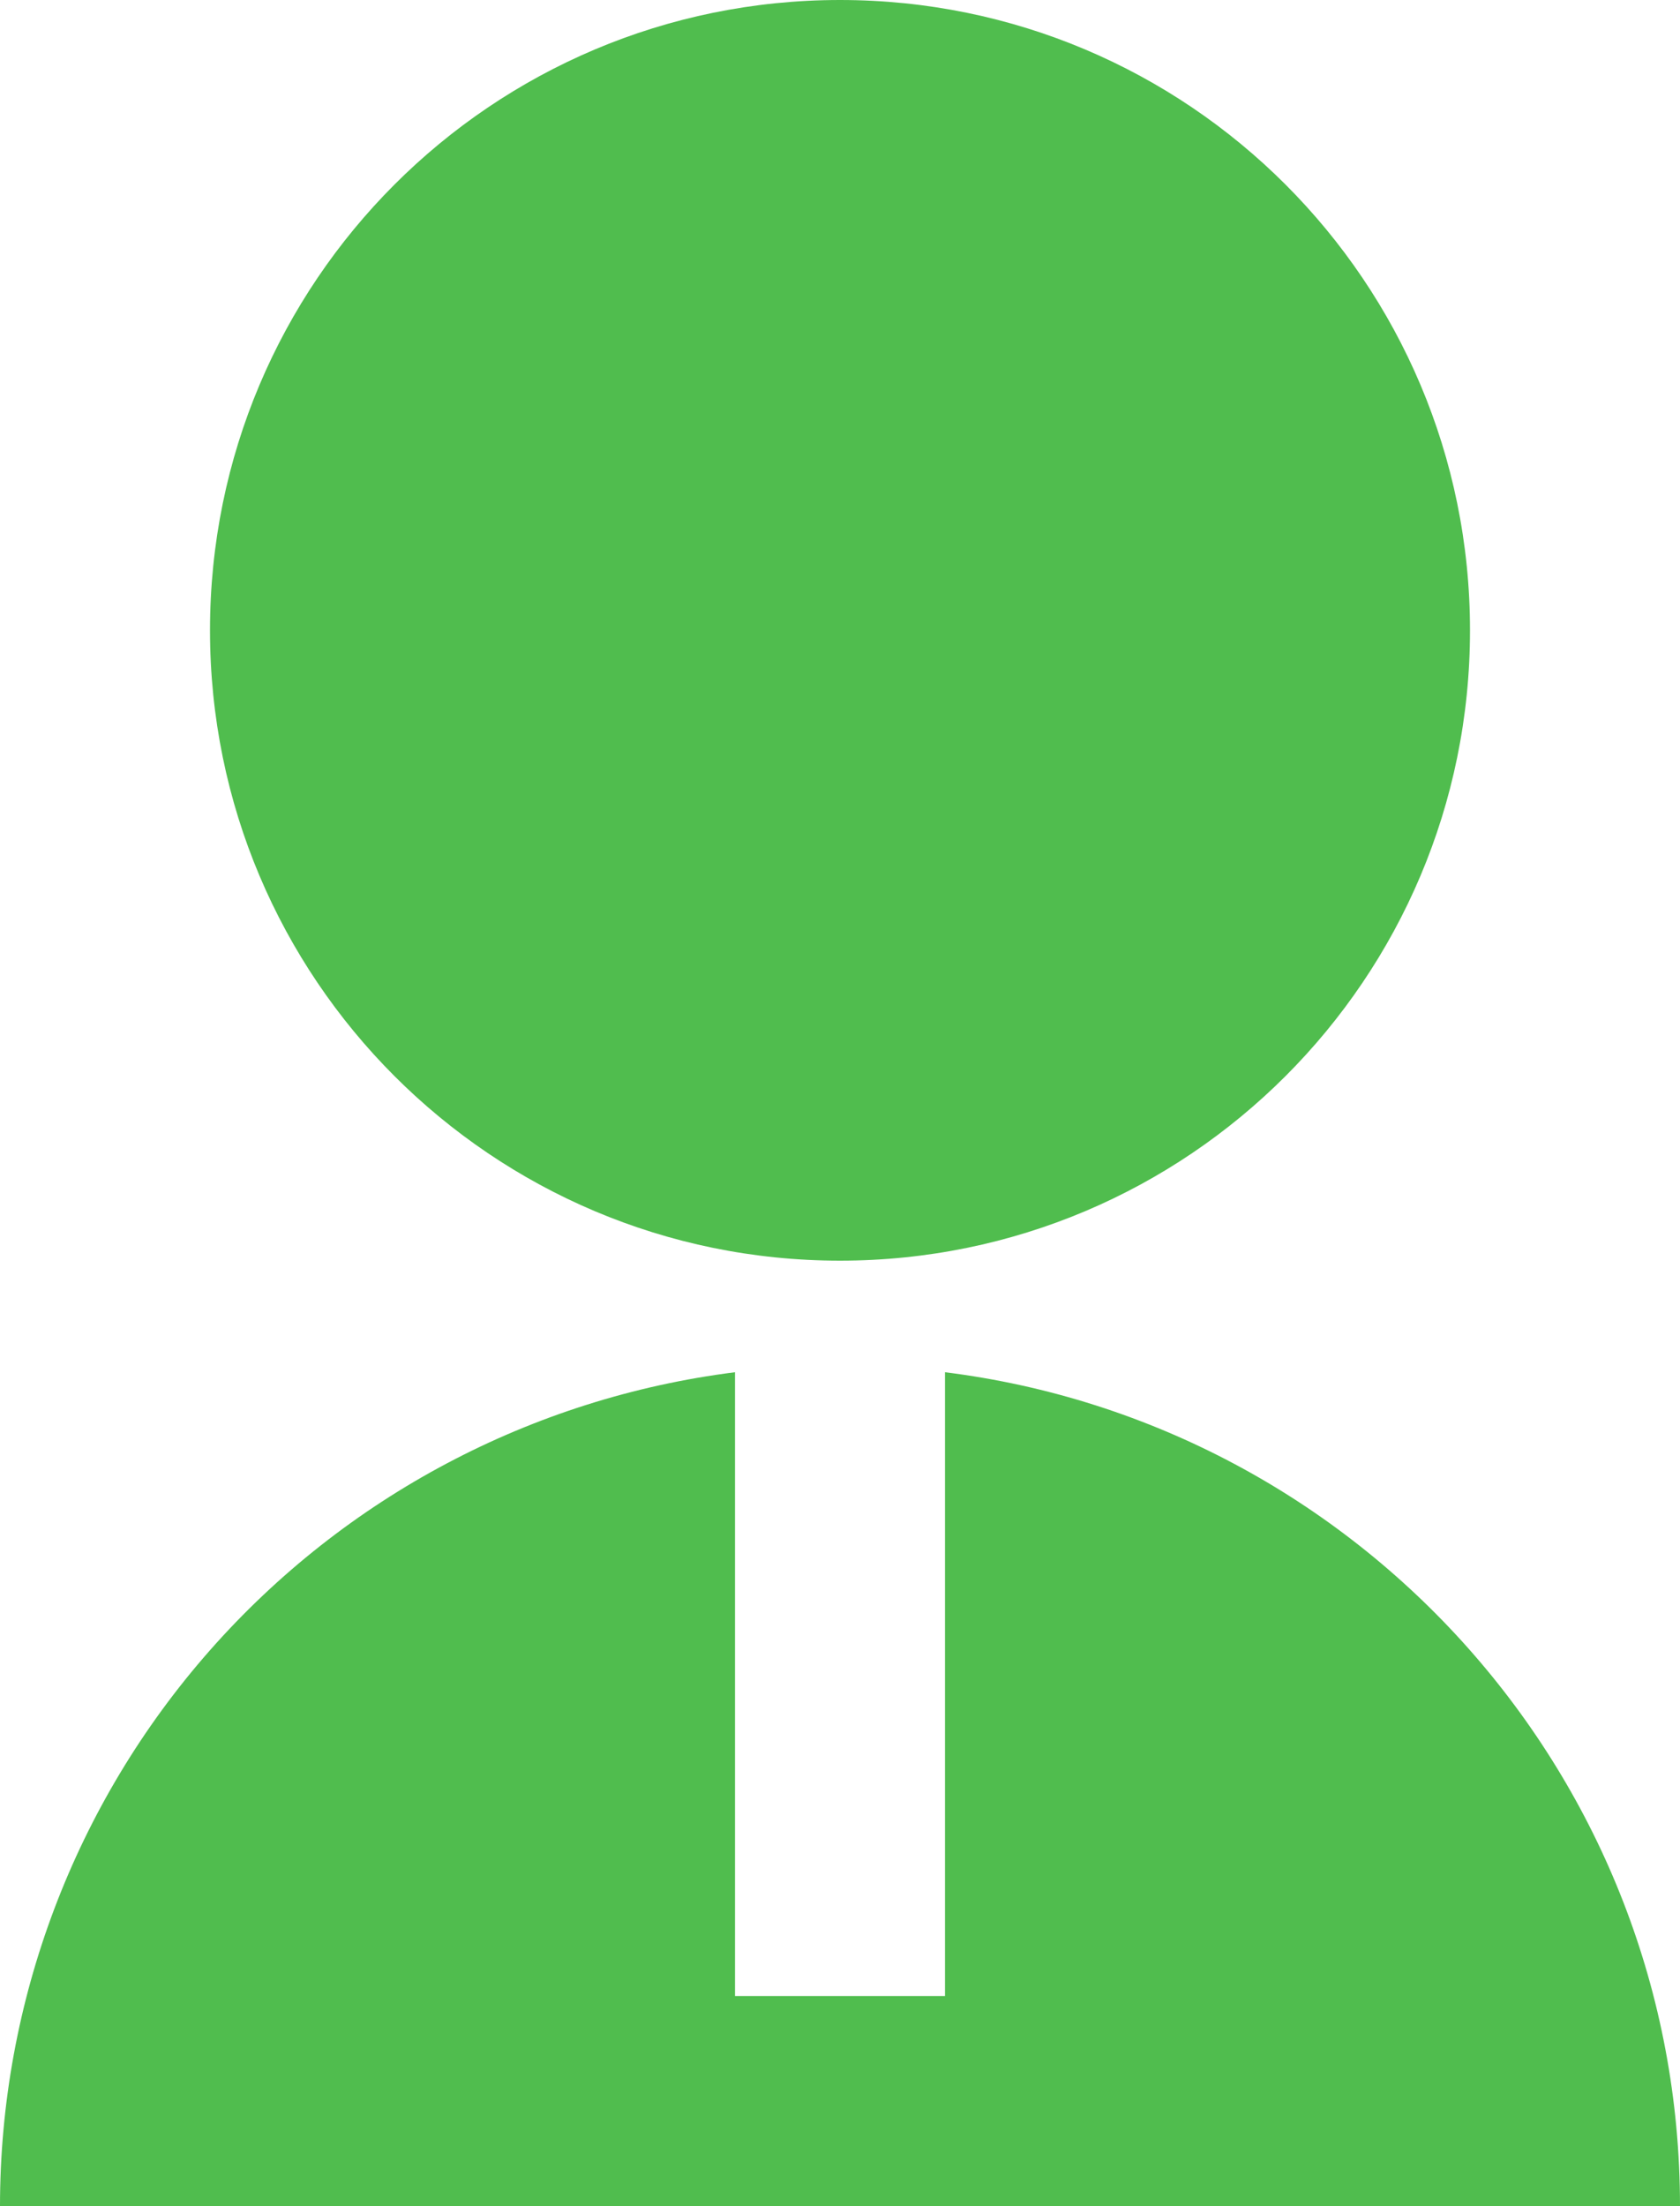
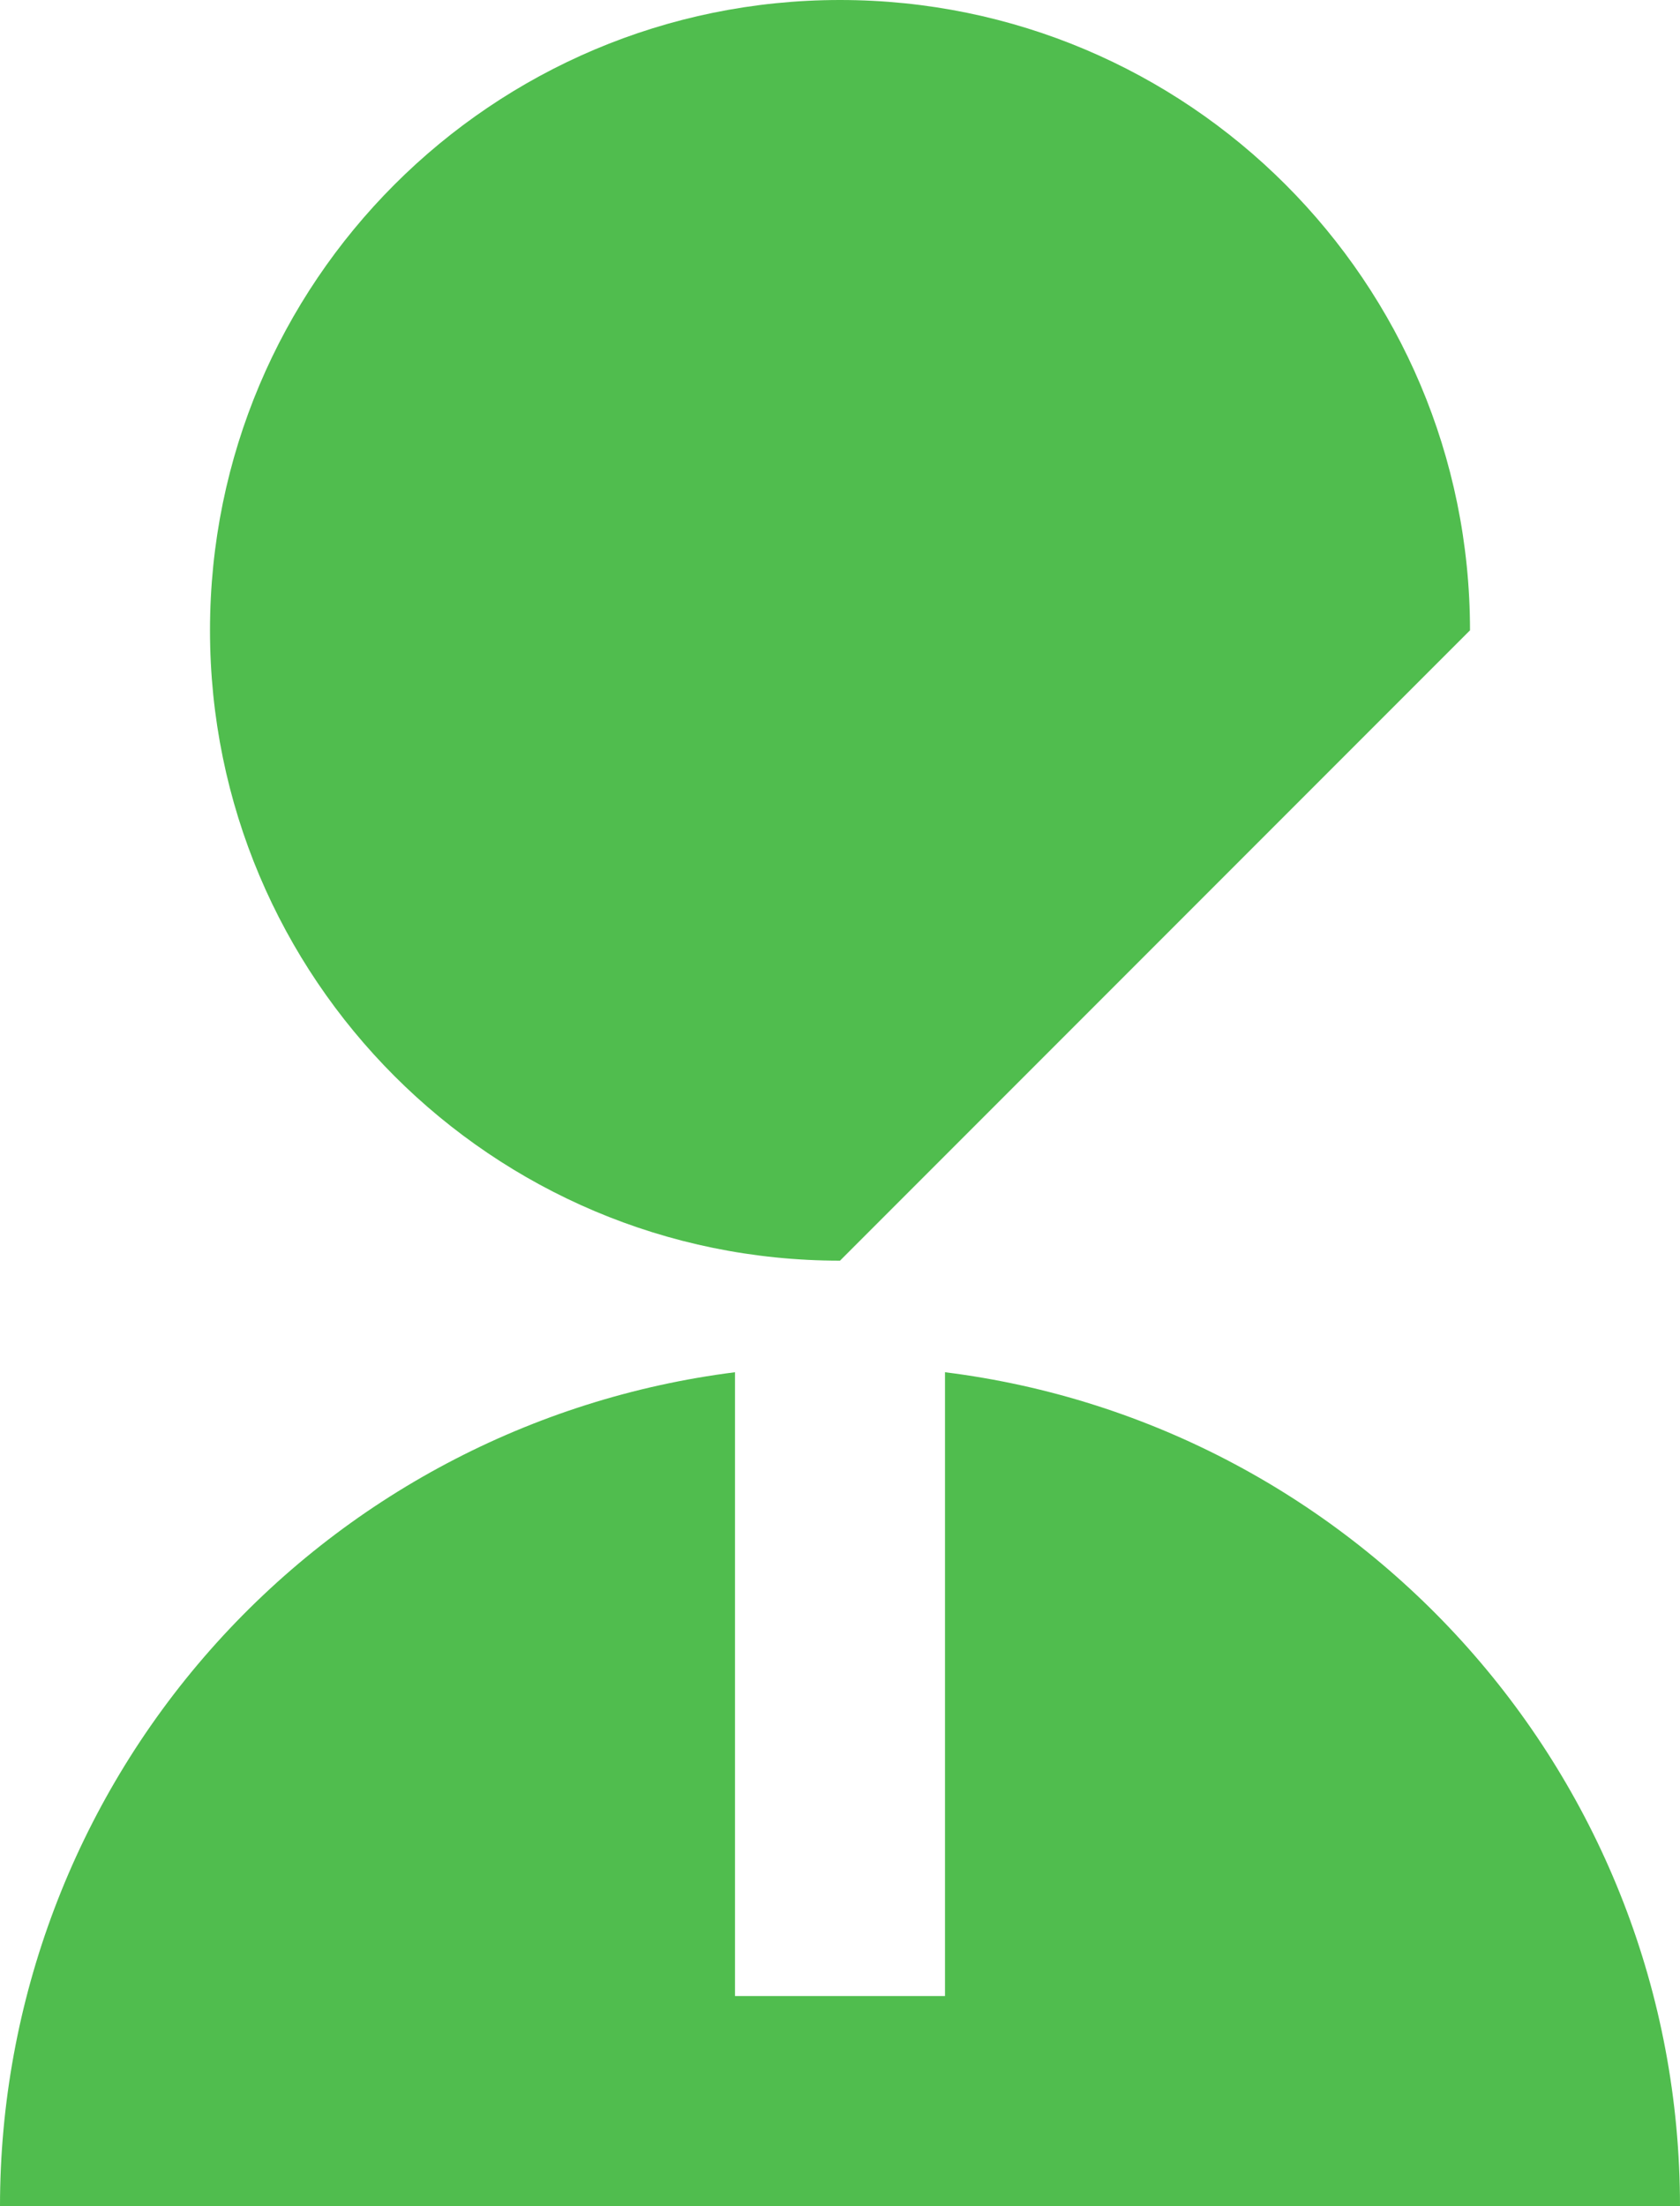
<svg xmlns="http://www.w3.org/2000/svg" width="96" height="126" viewBox="0 0 96 126" fill="none">
-   <path d="M42 78.372V114H54V78.372C77.676 81.324 96 101.52 96 126H0C0 114.308 4.267 103.019 12 94.249C19.733 85.48 30.4 79.835 42 78.372ZM48 72C28.11 72 12 55.89 12 36C12 16.11 28.11 0 48 0C67.89 0 84 16.11 84 36C84 55.89 67.89 72 48 72Z" fill="#50BD4E" />
+   <path d="M42 78.372V114H54V78.372C77.676 81.324 96 101.52 96 126H0C0 114.308 4.267 103.019 12 94.249C19.733 85.48 30.4 79.835 42 78.372ZM48 72C28.11 72 12 55.89 12 36C12 16.11 28.11 0 48 0C67.89 0 84 16.11 84 36Z" fill="#50BD4E" />
</svg>